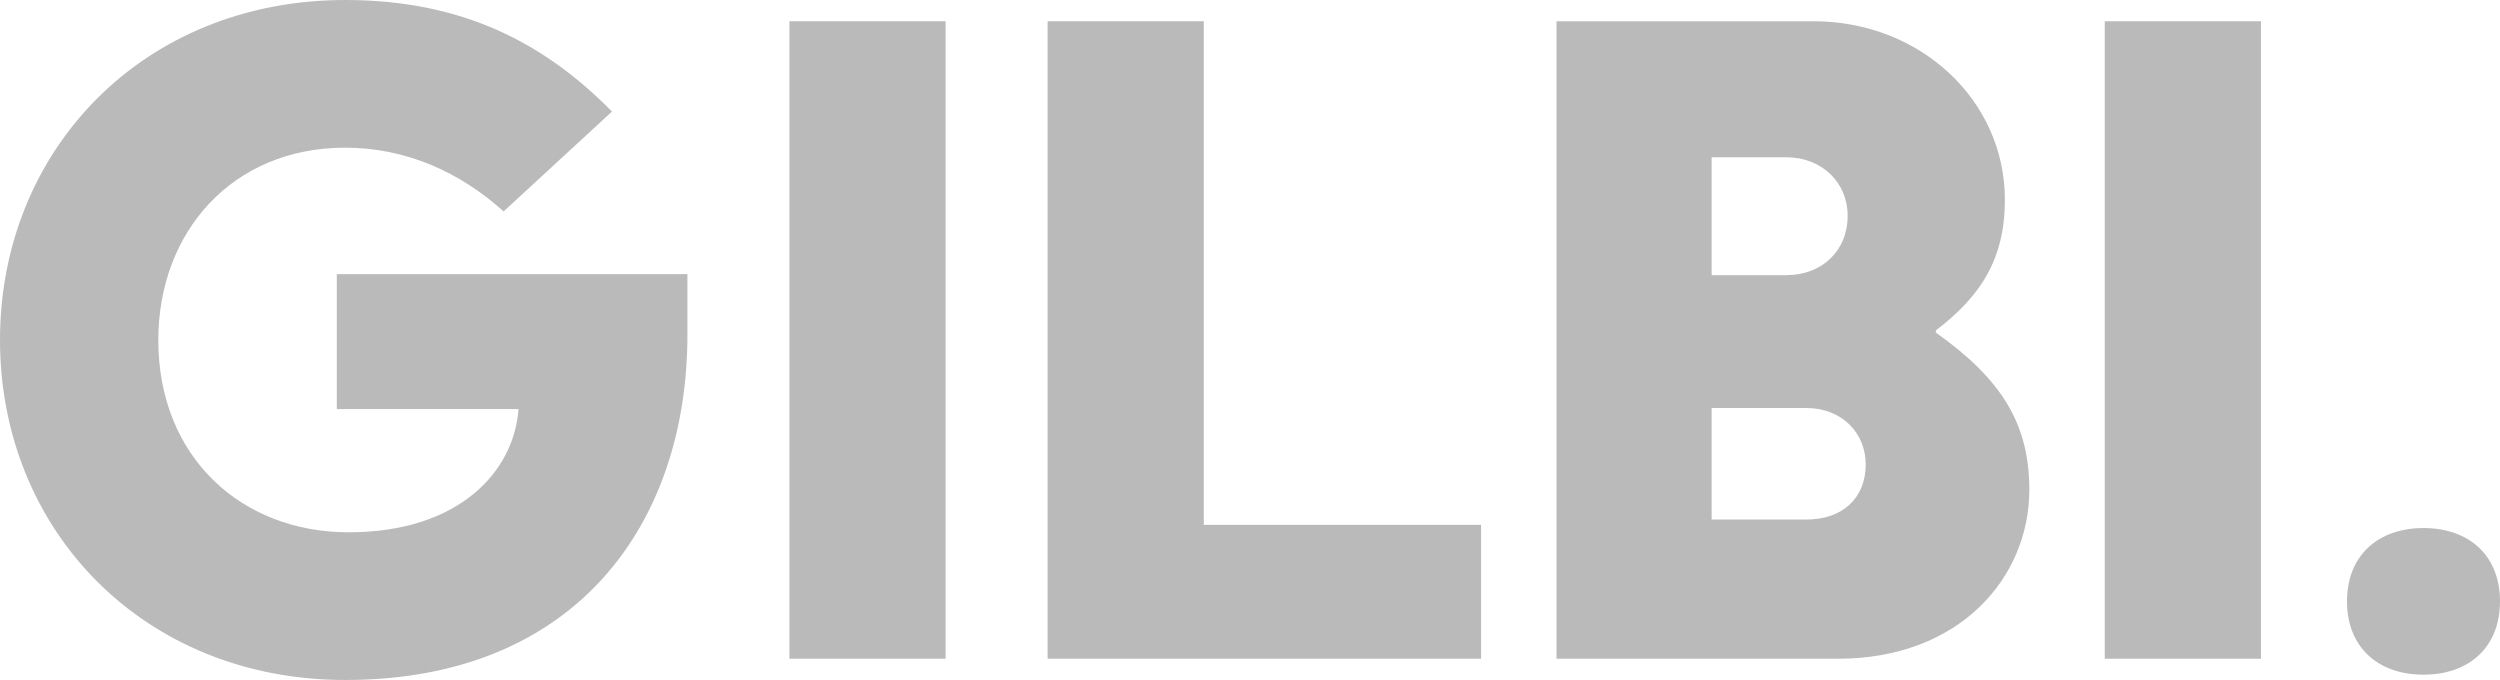
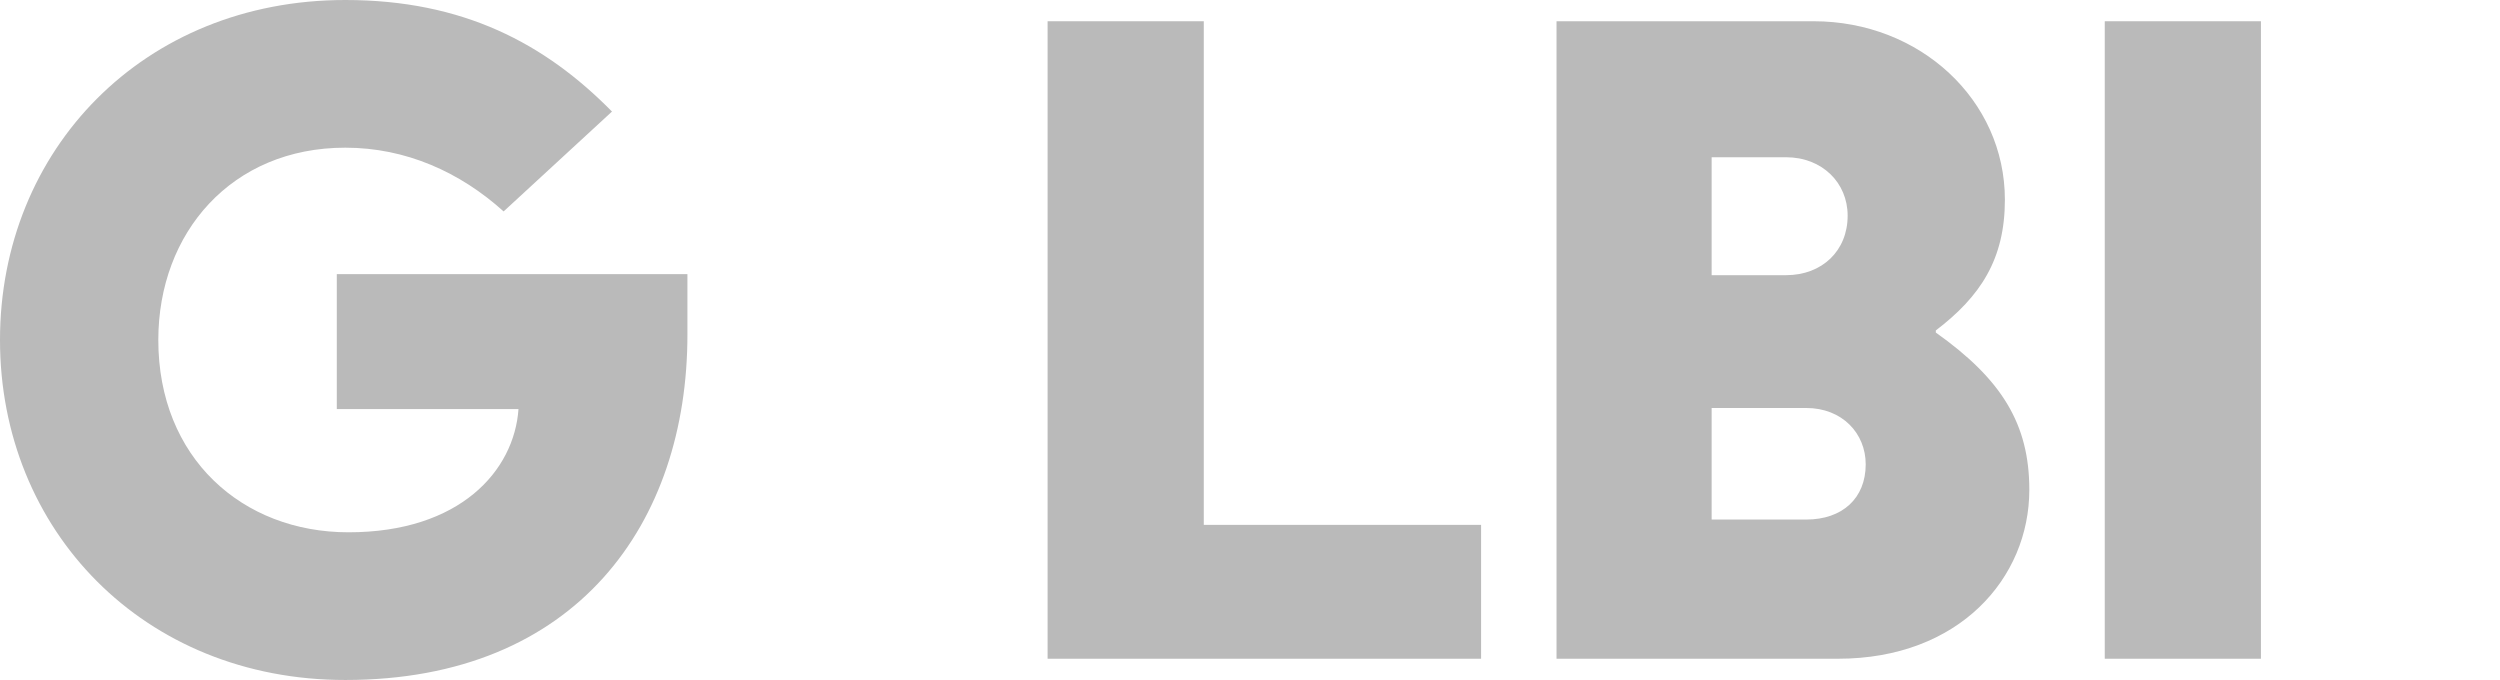
<svg xmlns="http://www.w3.org/2000/svg" id="Layer_1" viewBox="0 0 141.18 38.4">
  <defs>
    <style>      .st0 {        fill: #bababa;      }    </style>
  </defs>
  <path class="st0" d="M19.5,0C26.16,0,30.78,2.46,34.56,6.3l-6.12,5.64c-2.46-2.22-5.52-3.6-8.94-3.6-6.42,0-10.56,4.8-10.56,10.86,0,6.66,4.74,10.86,10.74,10.86,6.3,0,9.36-3.48,9.6-6.96h-10.26v-7.62h19.8v3.42c0,10.62-6.24,19.5-19.32,19.5C8.1,38.4,0,29.94,0,19.2S8.1,0,19.5,0Z" />
-   <path class="st0" d="M44.58,1.2h8.82v36h-8.82V1.2Z" />
  <path class="st0" d="M59.16,1.2h8.82v28.44h15.66v7.56h-24.48V1.2Z" />
  <path class="st0" d="M87.9,1.2h14.52c6,0,10.8,4.44,10.8,10.08,0,3.36-1.38,5.46-3.9,7.38v.12c3.72,2.64,5.28,5.16,5.28,8.88,0,4.98-3.96,9.54-10.8,9.54h-15.9s0-36,0-36ZM100.86,15.54c2.04,0,3.48-1.38,3.48-3.36,0-1.86-1.44-3.3-3.48-3.3h-4.2v6.66h4.2ZM102,29.34c2.04,0,3.36-1.2,3.36-3.12,0-1.74-1.32-3.18-3.36-3.18h-5.34v6.3h5.34Z" />
  <path class="st0" d="M118.86,1.2h8.82v36h-8.82V1.2Z" />
-   <path class="st0" d="M136.86,29.82c2.58,0,4.32,1.56,4.32,4.14s-1.74,4.14-4.32,4.14-4.32-1.56-4.32-4.14,1.74-4.14,4.32-4.14Z" />
</svg>